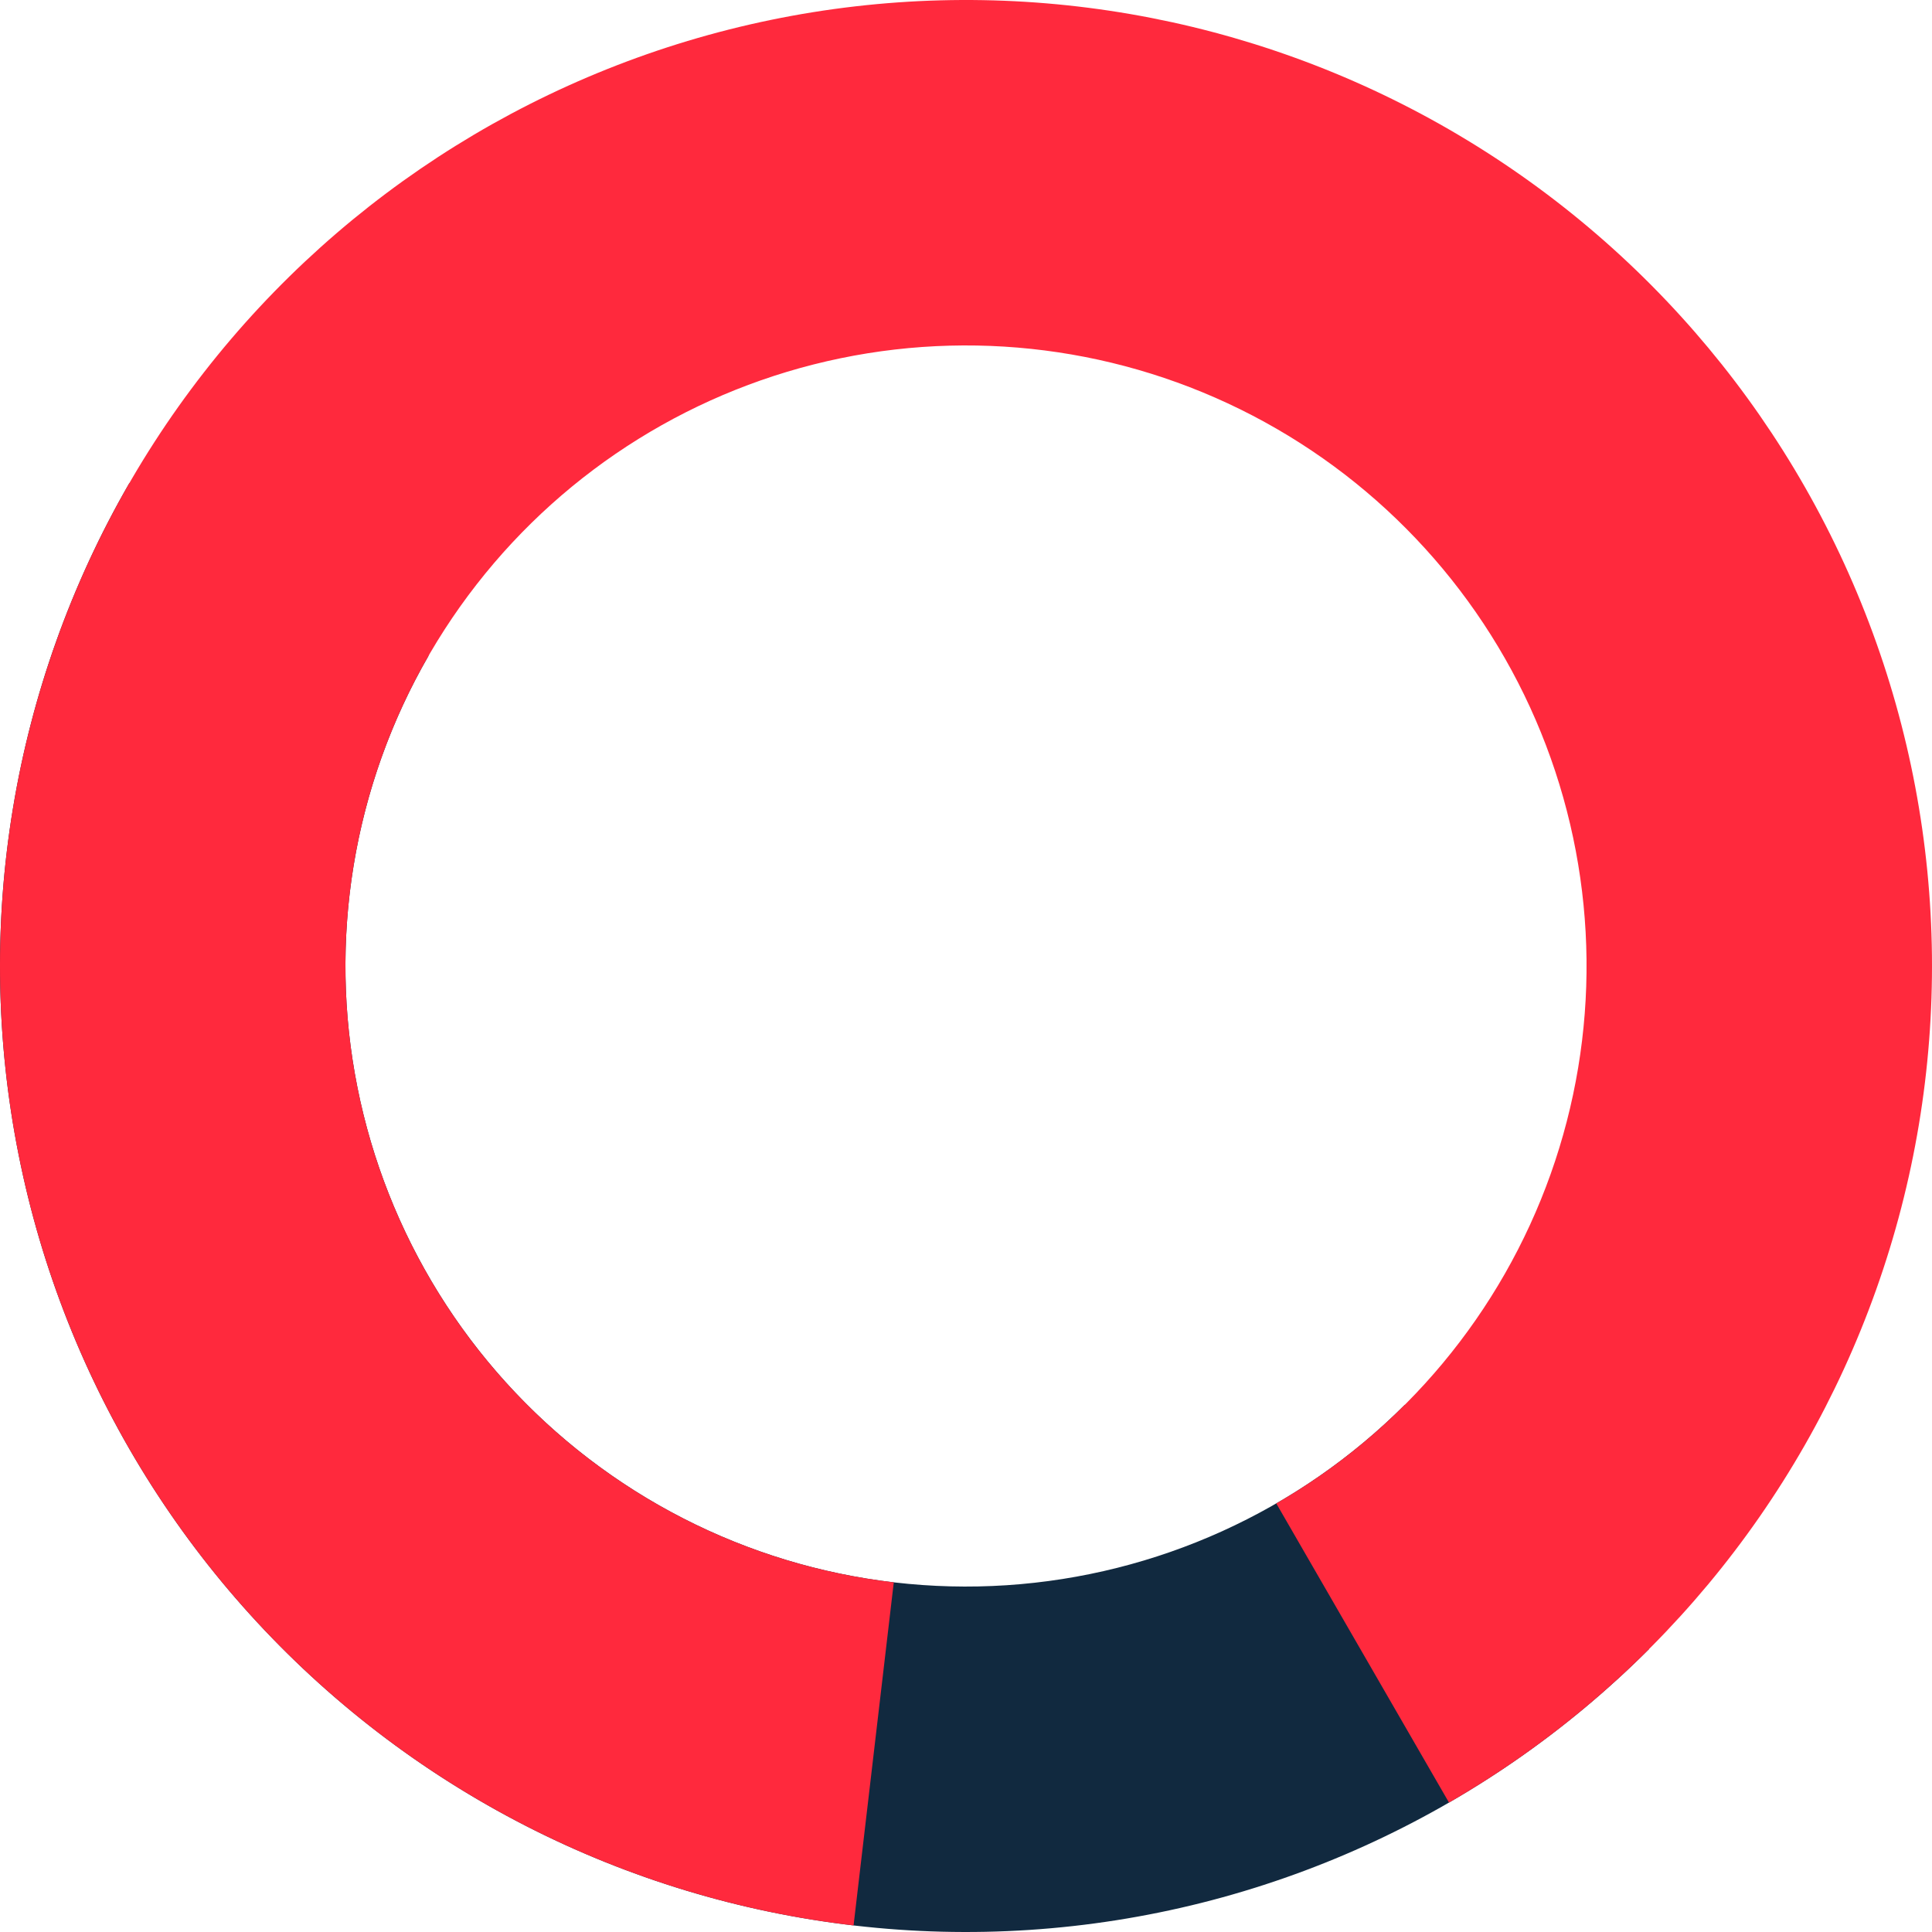
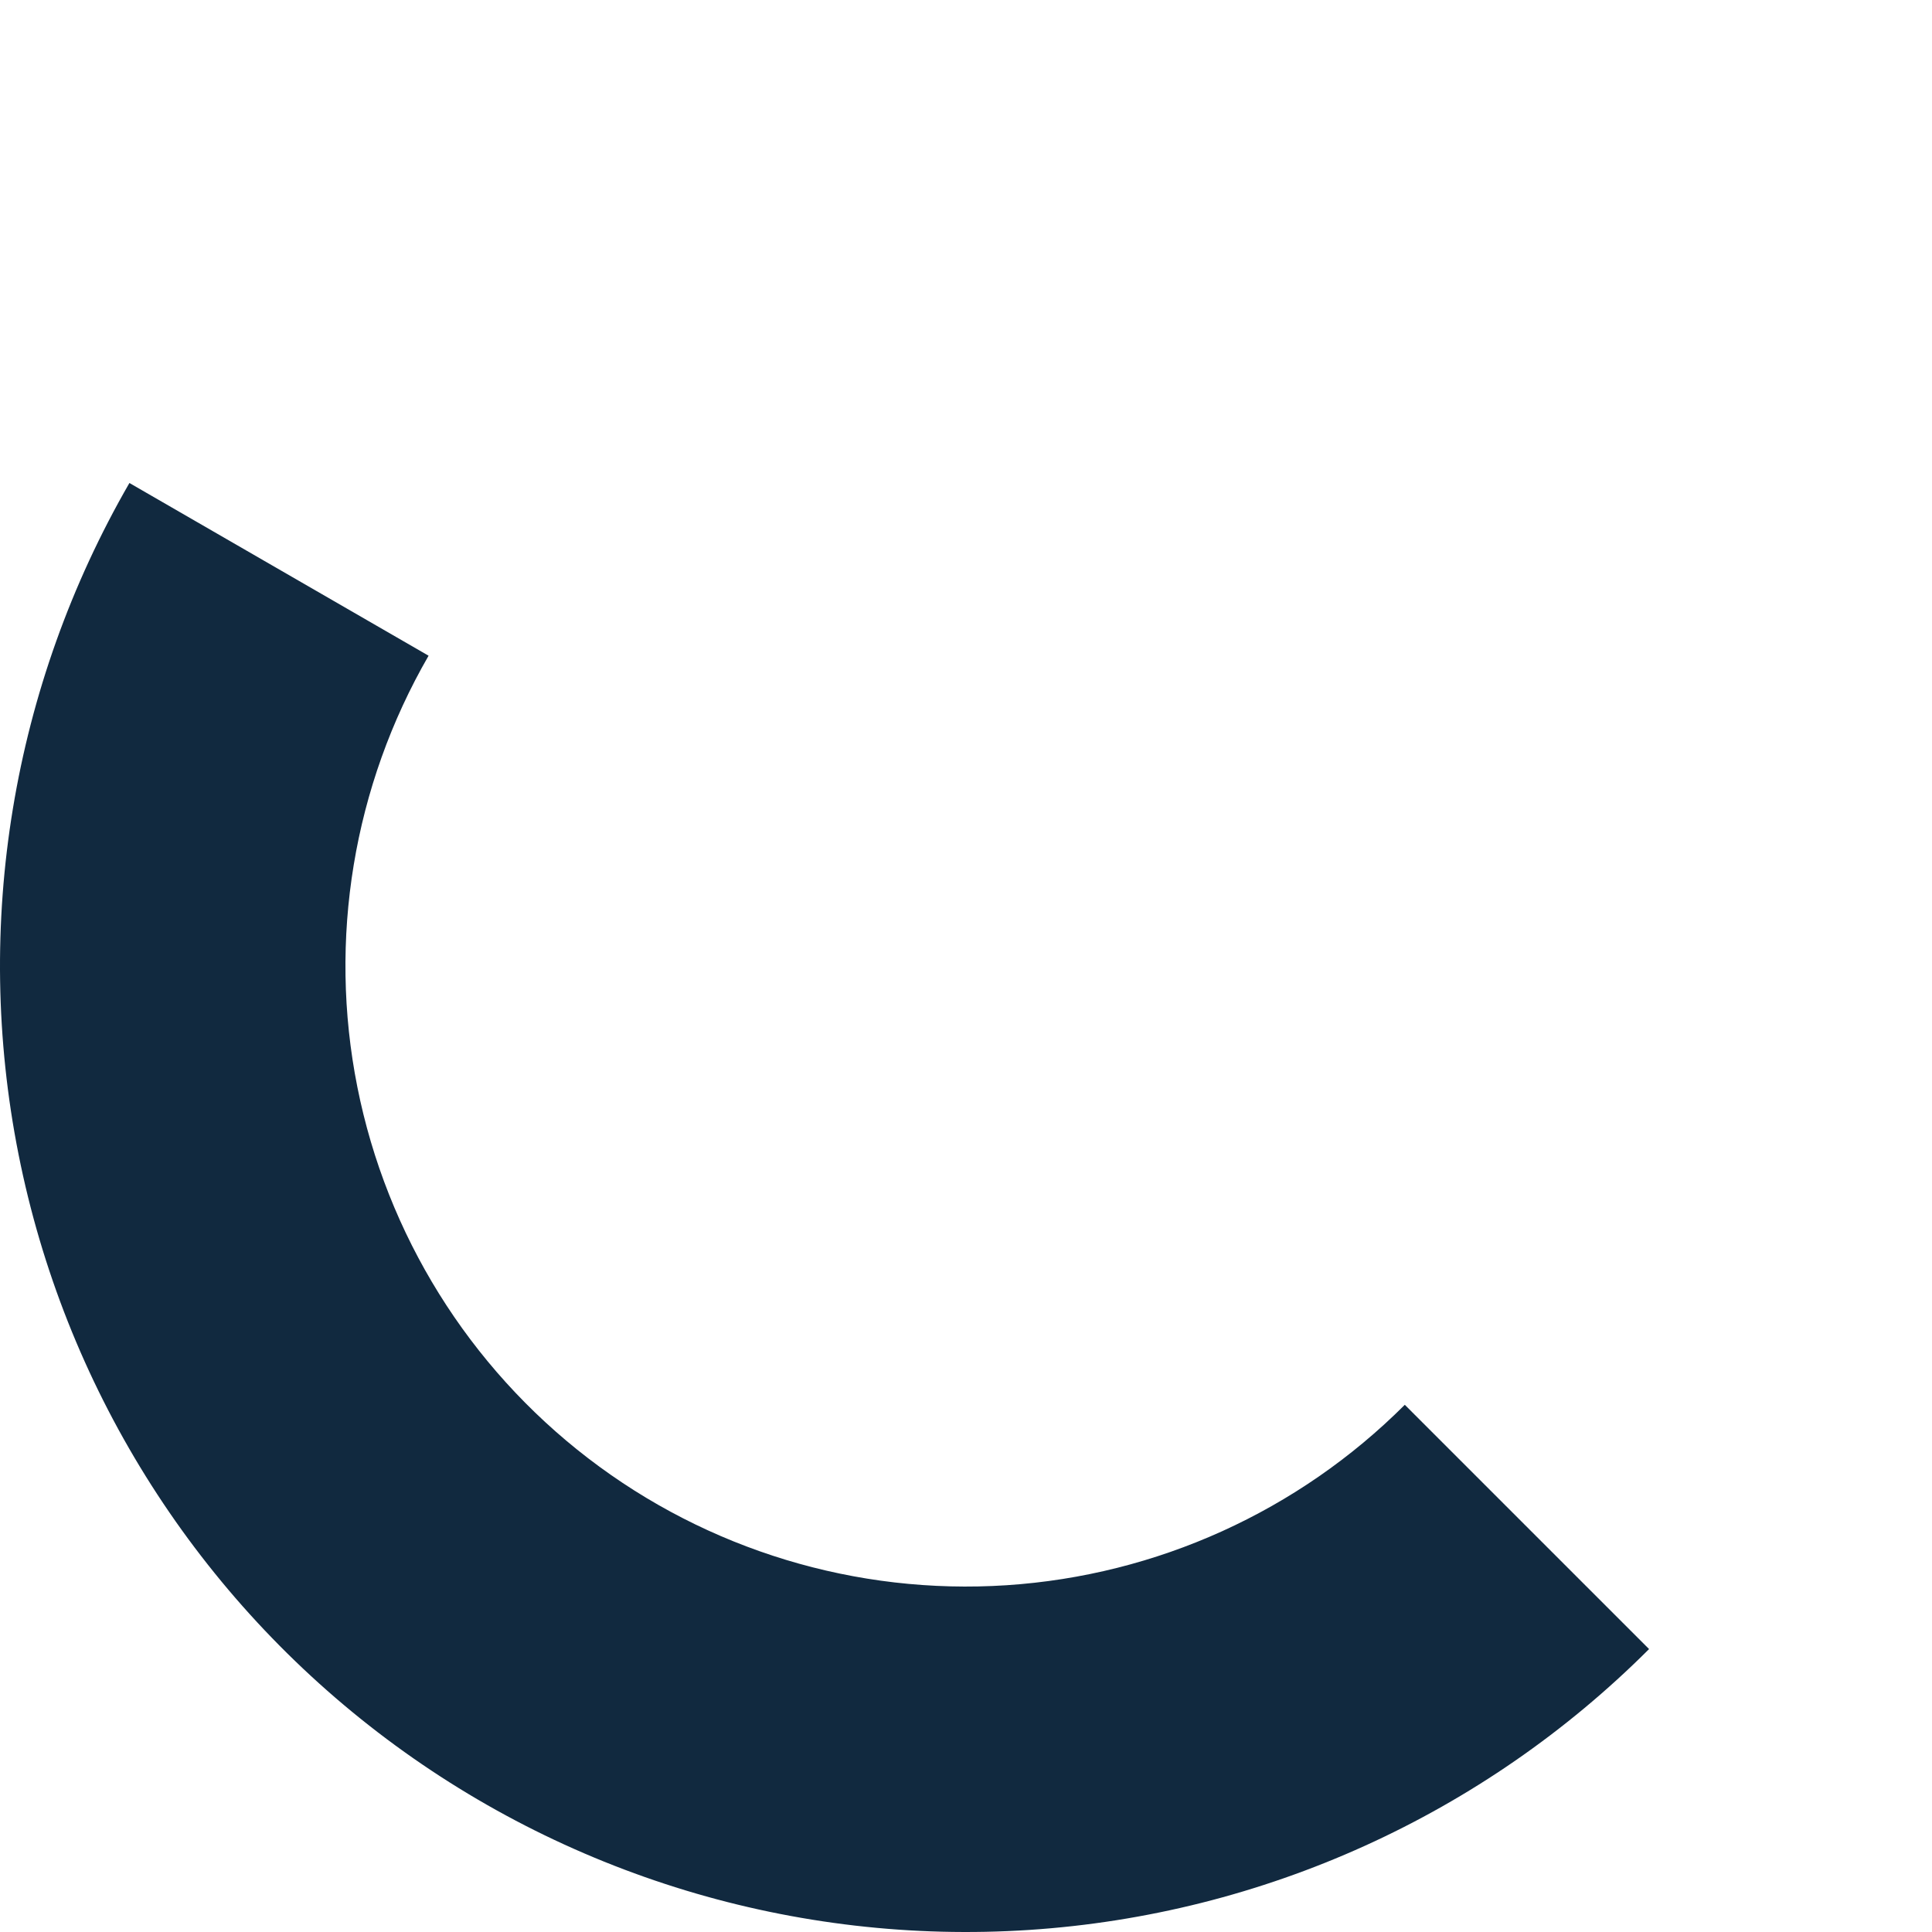
<svg xmlns="http://www.w3.org/2000/svg" width="246" height="246" viewBox="0 0 246 246" fill="none">
  <path d="M16.479 61.5C1.558 87.343 -3.458 117.729 2.363 146.996C8.185 176.264 24.448 202.417 48.122 220.582C71.797 238.748 101.268 247.688 131.045 245.737C160.821 243.785 188.873 231.075 209.974 209.974L178.872 178.872C165.317 192.427 147.297 200.592 128.168 201.846C109.039 203.1 90.107 197.357 74.899 185.687C59.69 174.017 49.243 157.216 45.503 138.415C41.763 119.614 44.986 100.094 54.571 83.492L16.479 61.5Z" fill="#11293F" />
-   <path d="M184.5 229.521C209.808 214.909 229.087 191.764 238.883 164.231C248.68 136.699 248.353 106.577 237.962 79.264C227.57 51.95 207.794 29.229 182.174 15.169C156.555 1.11 126.767 -3.368 98.146 2.537C69.525 8.442 43.942 24.345 25.979 47.396C8.016 70.447 -1.152 99.141 0.116 128.337C1.384 157.533 13.005 185.323 32.899 206.731C52.792 228.138 79.658 241.762 108.683 245.164L113.803 201.478C95.157 199.293 77.899 190.54 65.119 176.789C52.34 163.037 44.874 145.184 44.059 126.428C43.245 107.673 49.135 89.24 60.674 74.432C72.213 59.624 88.648 49.408 107.034 45.615C125.42 41.821 144.556 44.698 161.013 53.73C177.471 62.761 190.176 77.358 196.851 94.904C203.527 112.45 203.737 131.8 197.444 149.487C191.151 167.174 178.766 182.043 162.508 191.429L184.5 229.521Z" fill="#FF293D" />
</svg>